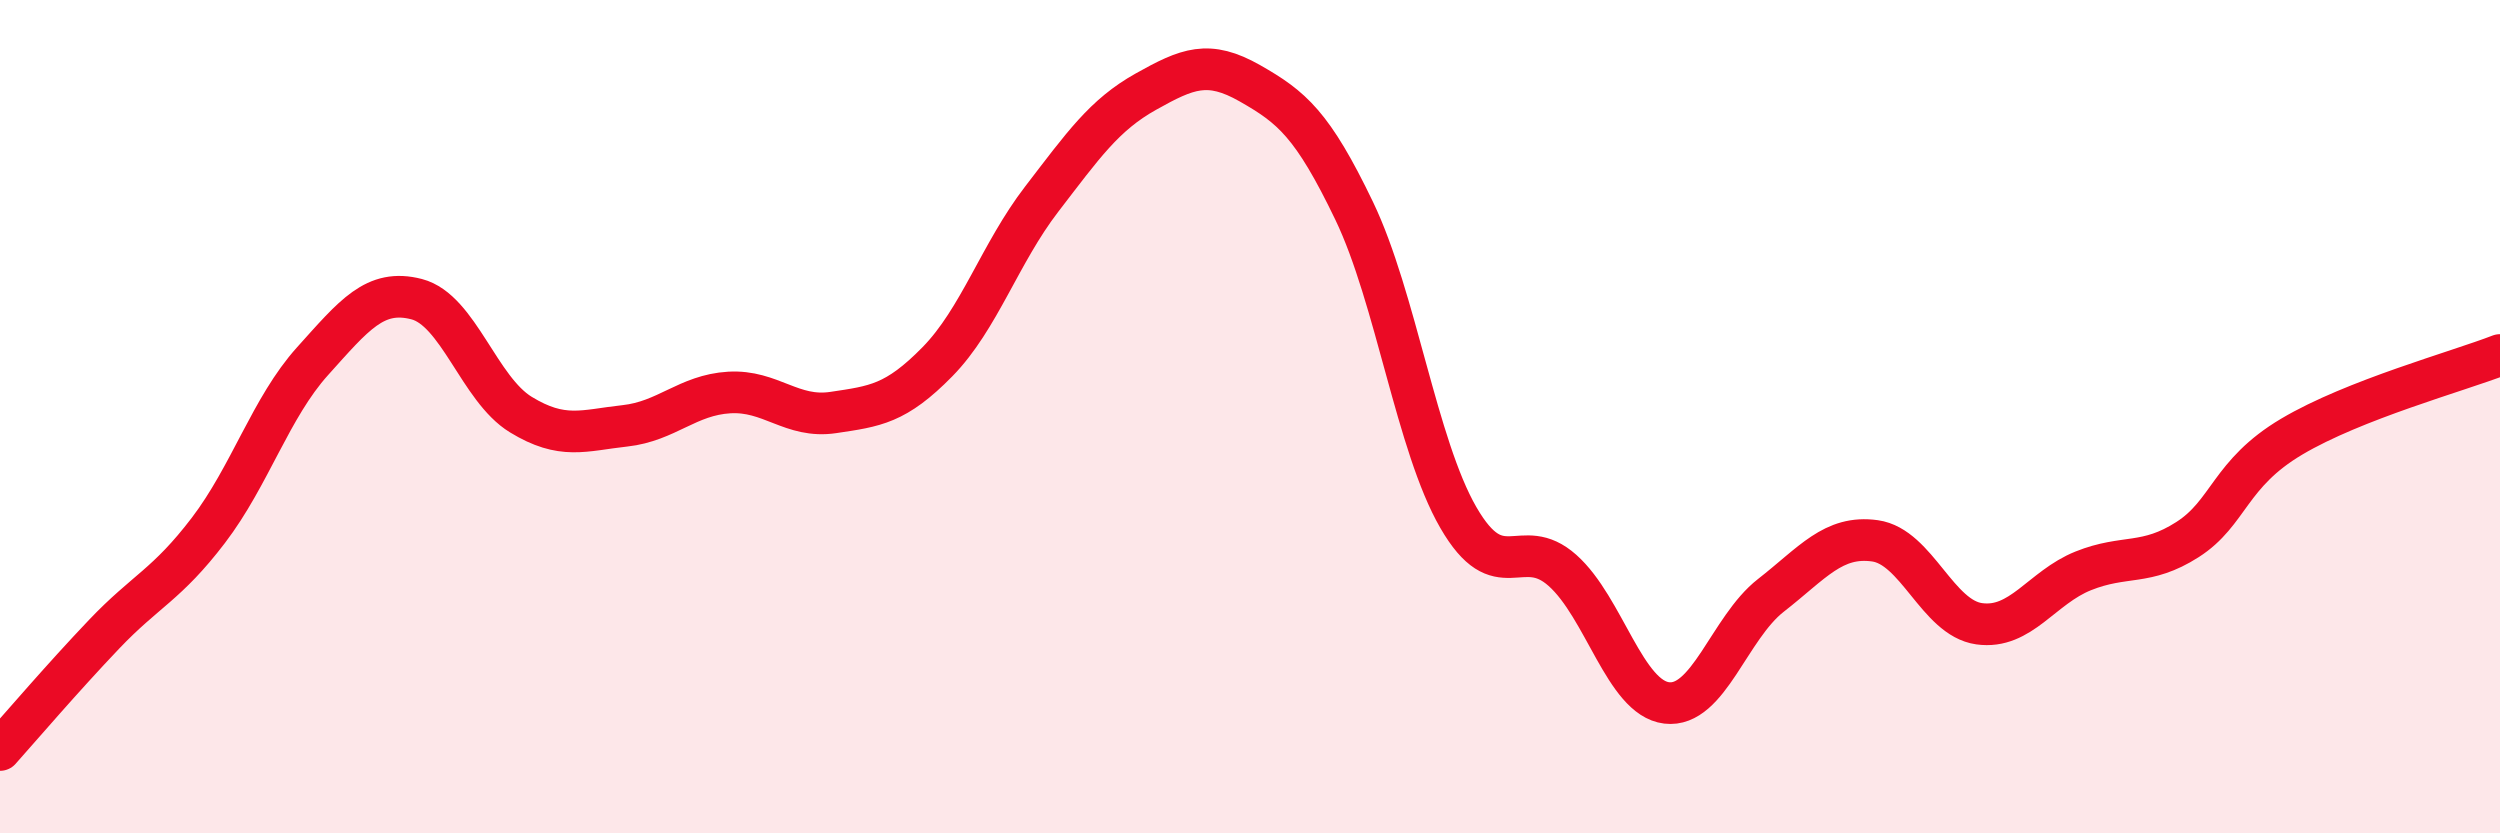
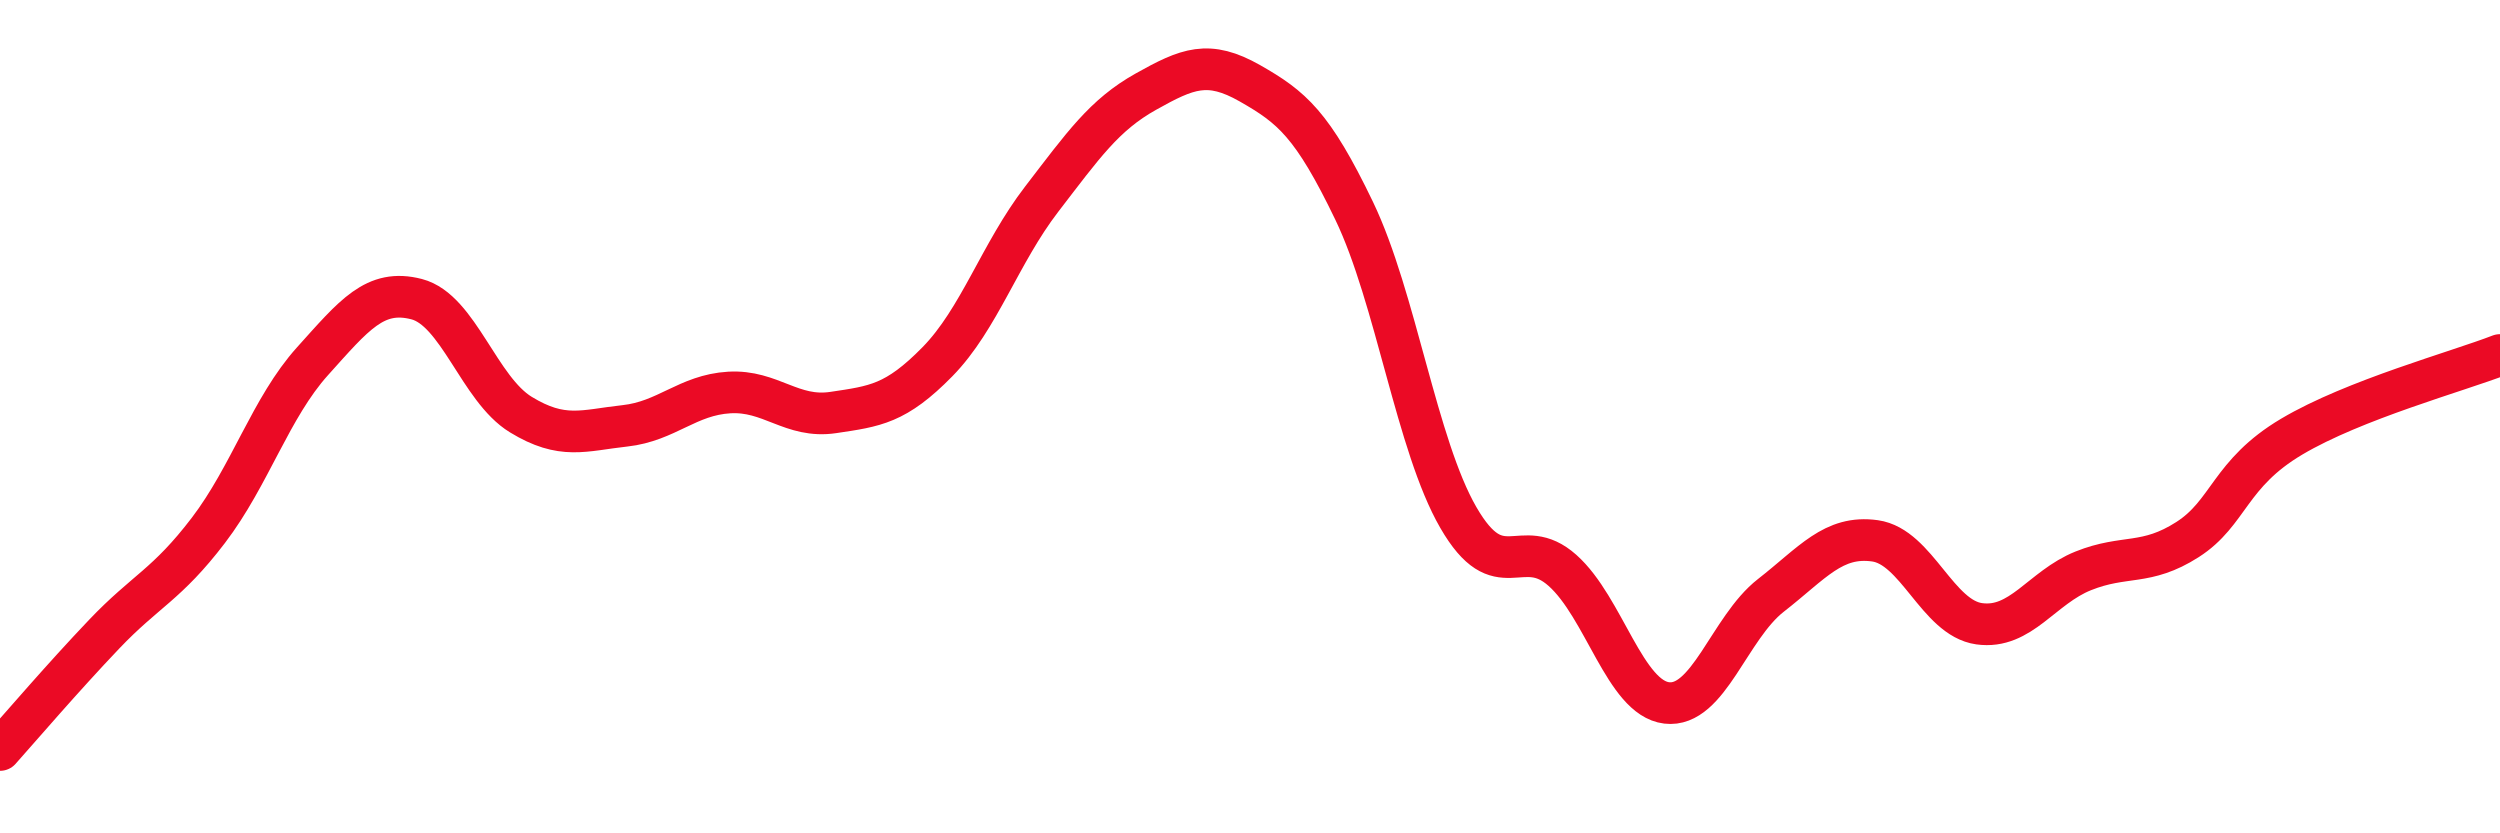
<svg xmlns="http://www.w3.org/2000/svg" width="60" height="20" viewBox="0 0 60 20">
-   <path d="M 0,18 C 0.5,17.44 1.5,16.27 2.5,15.22 C 3.5,14.17 4,14.04 5,12.73 C 6,11.42 6.5,9.78 7.5,8.67 C 8.5,7.56 9,6.92 10,7.18 C 11,7.44 11.5,9.34 12.5,9.95 C 13.5,10.56 14,10.33 15,10.22 C 16,10.11 16.5,9.48 17.5,9.42 C 18.5,9.36 19,10.05 20,9.9 C 21,9.75 21.5,9.7 22.5,8.68 C 23.5,7.66 24,6.08 25,4.78 C 26,3.48 26.5,2.76 27.5,2.2 C 28.5,1.64 29,1.43 30,2 C 31,2.57 31.5,2.98 32.5,5.06 C 33.5,7.14 34,10.69 35,12.42 C 36,14.15 36.5,12.8 37.5,13.69 C 38.5,14.58 39,16.75 40,16.87 C 41,16.99 41.5,15.07 42.5,14.29 C 43.5,13.51 44,12.84 45,12.98 C 46,13.12 46.5,14.83 47.5,14.97 C 48.5,15.11 49,14.1 50,13.7 C 51,13.3 51.5,13.59 52.5,12.95 C 53.5,12.31 53.5,11.37 55,10.48 C 56.5,9.59 59,8.91 60,8.52L60 20L0 20Z" fill="#EB0A25" opacity="0.1" stroke-linecap="round" stroke-linejoin="round" />
  <path d="M 0,18 C 0.5,17.44 1.5,16.27 2.5,15.22 C 3.5,14.17 4,14.04 5,12.73 C 6,11.42 6.5,9.78 7.5,8.67 C 8.5,7.56 9,6.92 10,7.18 C 11,7.44 11.5,9.34 12.5,9.95 C 13.5,10.56 14,10.33 15,10.22 C 16,10.11 16.5,9.48 17.5,9.42 C 18.5,9.36 19,10.05 20,9.9 C 21,9.75 21.5,9.7 22.5,8.68 C 23.5,7.66 24,6.08 25,4.78 C 26,3.48 26.5,2.76 27.5,2.2 C 28.5,1.64 29,1.43 30,2 C 31,2.57 31.5,2.98 32.5,5.06 C 33.5,7.14 34,10.69 35,12.42 C 36,14.15 36.5,12.8 37.5,13.69 C 38.5,14.58 39,16.75 40,16.87 C 41,16.99 41.5,15.07 42.5,14.29 C 43.5,13.51 44,12.84 45,12.98 C 46,13.12 46.5,14.83 47.5,14.97 C 48.5,15.11 49,14.1 50,13.7 C 51,13.3 51.5,13.59 52.5,12.95 C 53.5,12.31 53.5,11.37 55,10.48 C 56.5,9.59 59,8.91 60,8.52" stroke="#EB0A25" stroke-width="1" fill="none" stroke-linecap="round" stroke-linejoin="round" />
</svg>